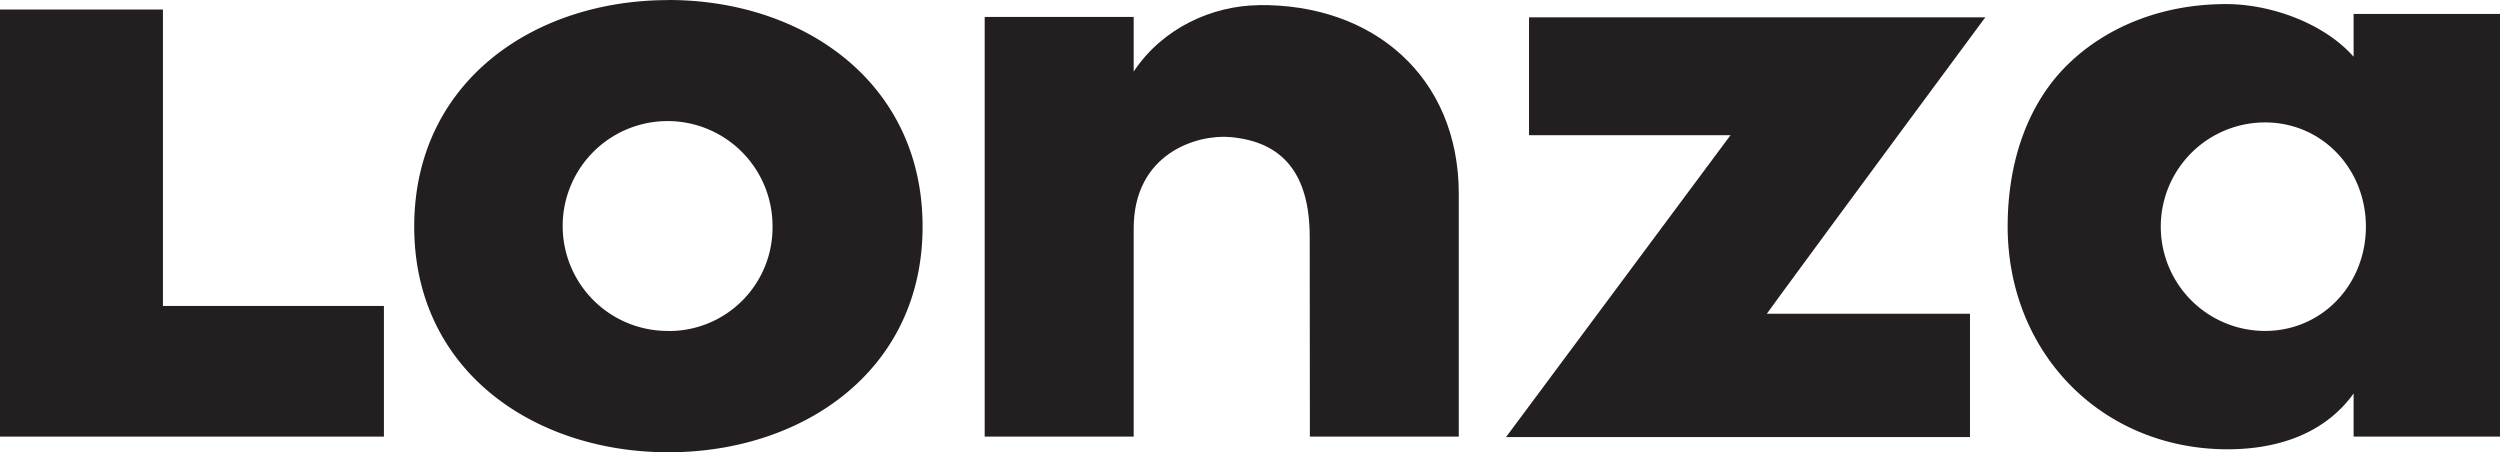
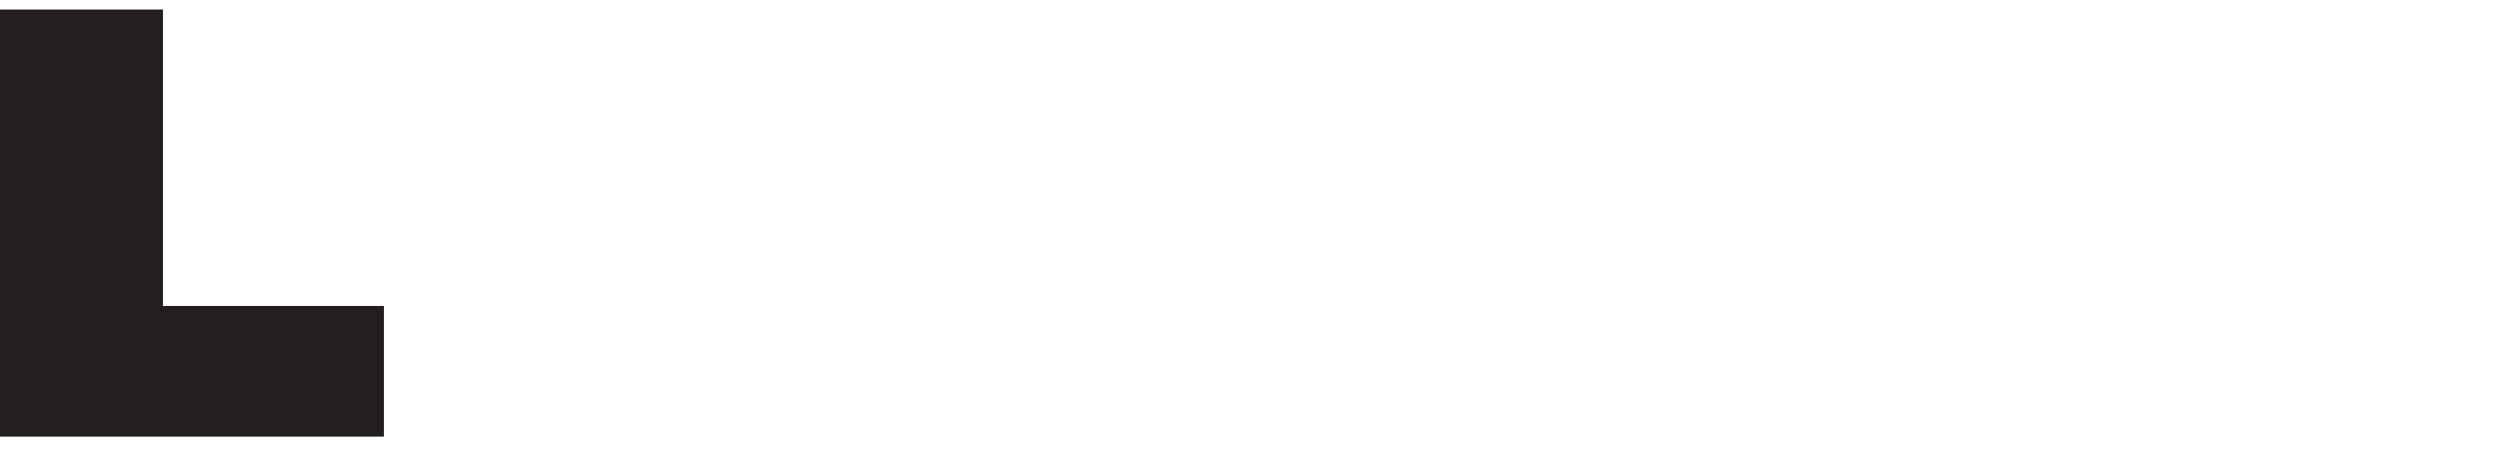
<svg xmlns="http://www.w3.org/2000/svg" id="Layer_1" data-name="Layer 1" viewBox="0 0 777 140.55">
  <defs>
    <style>.cls-1{fill:#231f20;}</style>
  </defs>
  <title>lonzalogo</title>
  <polyline class="cls-1" points="50.64 95.09 119.32 95.09 119.32 135.7 0 135.7 0 2.96 50.64 2.96 50.64 95.09" />
-   <path class="cls-1" d="M628.12,335.7l.42-.58H486.72v36.62h62.69l-.29.3C546.4,375.72,482.46,461.67,480,465l-.43.57h144.2V427.24H560.63c.14-.17,5.1-7,5.1-7,15.17-20.71,60.32-81.82,62.39-84.57" transform="translate(-11.5 -329.73)" />
-   <path class="cls-1" d="M219.24,432.58A32.61,32.61,0,1,1,251.6,400a32.17,32.17,0,0,1-32.36,32.61m0-102.85c-42,0-79,25.55-79,70.4s37.3,70.14,79,70.14,79-25.31,79-70.14S261.2,329.73,219.24,329.73Z" transform="translate(-11.5 -329.73)" />
-   <path class="cls-1" d="M402.57,331.34c-14.35.21-29.72,7.06-38.72,20.63V335H317.54V465.43h46.31V400.92c-.09-23.69,19.88-29.48,30-28.59,16.24,1.42,24.71,11.28,24.71,31.09l.05,62h46.28V390c0-36.54-26.81-59.21-62.34-58.68" transform="translate(-11.5 -329.73)" />
-   <path class="cls-1" d="M715.47,432.58a32.4,32.4,0,1,1,0-64.8c17.86,0,31.35,14.54,31.35,32.4s-13.49,32.4-31.35,32.4M743,334.07v13.28l-.62-.67C733.28,336.89,717.34,331,703.3,331c-19.17,0-36.6,6.62-49,18.65-12.13,11.72-18.82,29.63-18.82,50.41,0,39.51,29.4,69.31,68.38,69.31,11.87,0,28.18-2.87,38.56-16.55L743,452v13.43H788.5V334.07Z" transform="translate(-11.5 -329.73)" />
</svg>